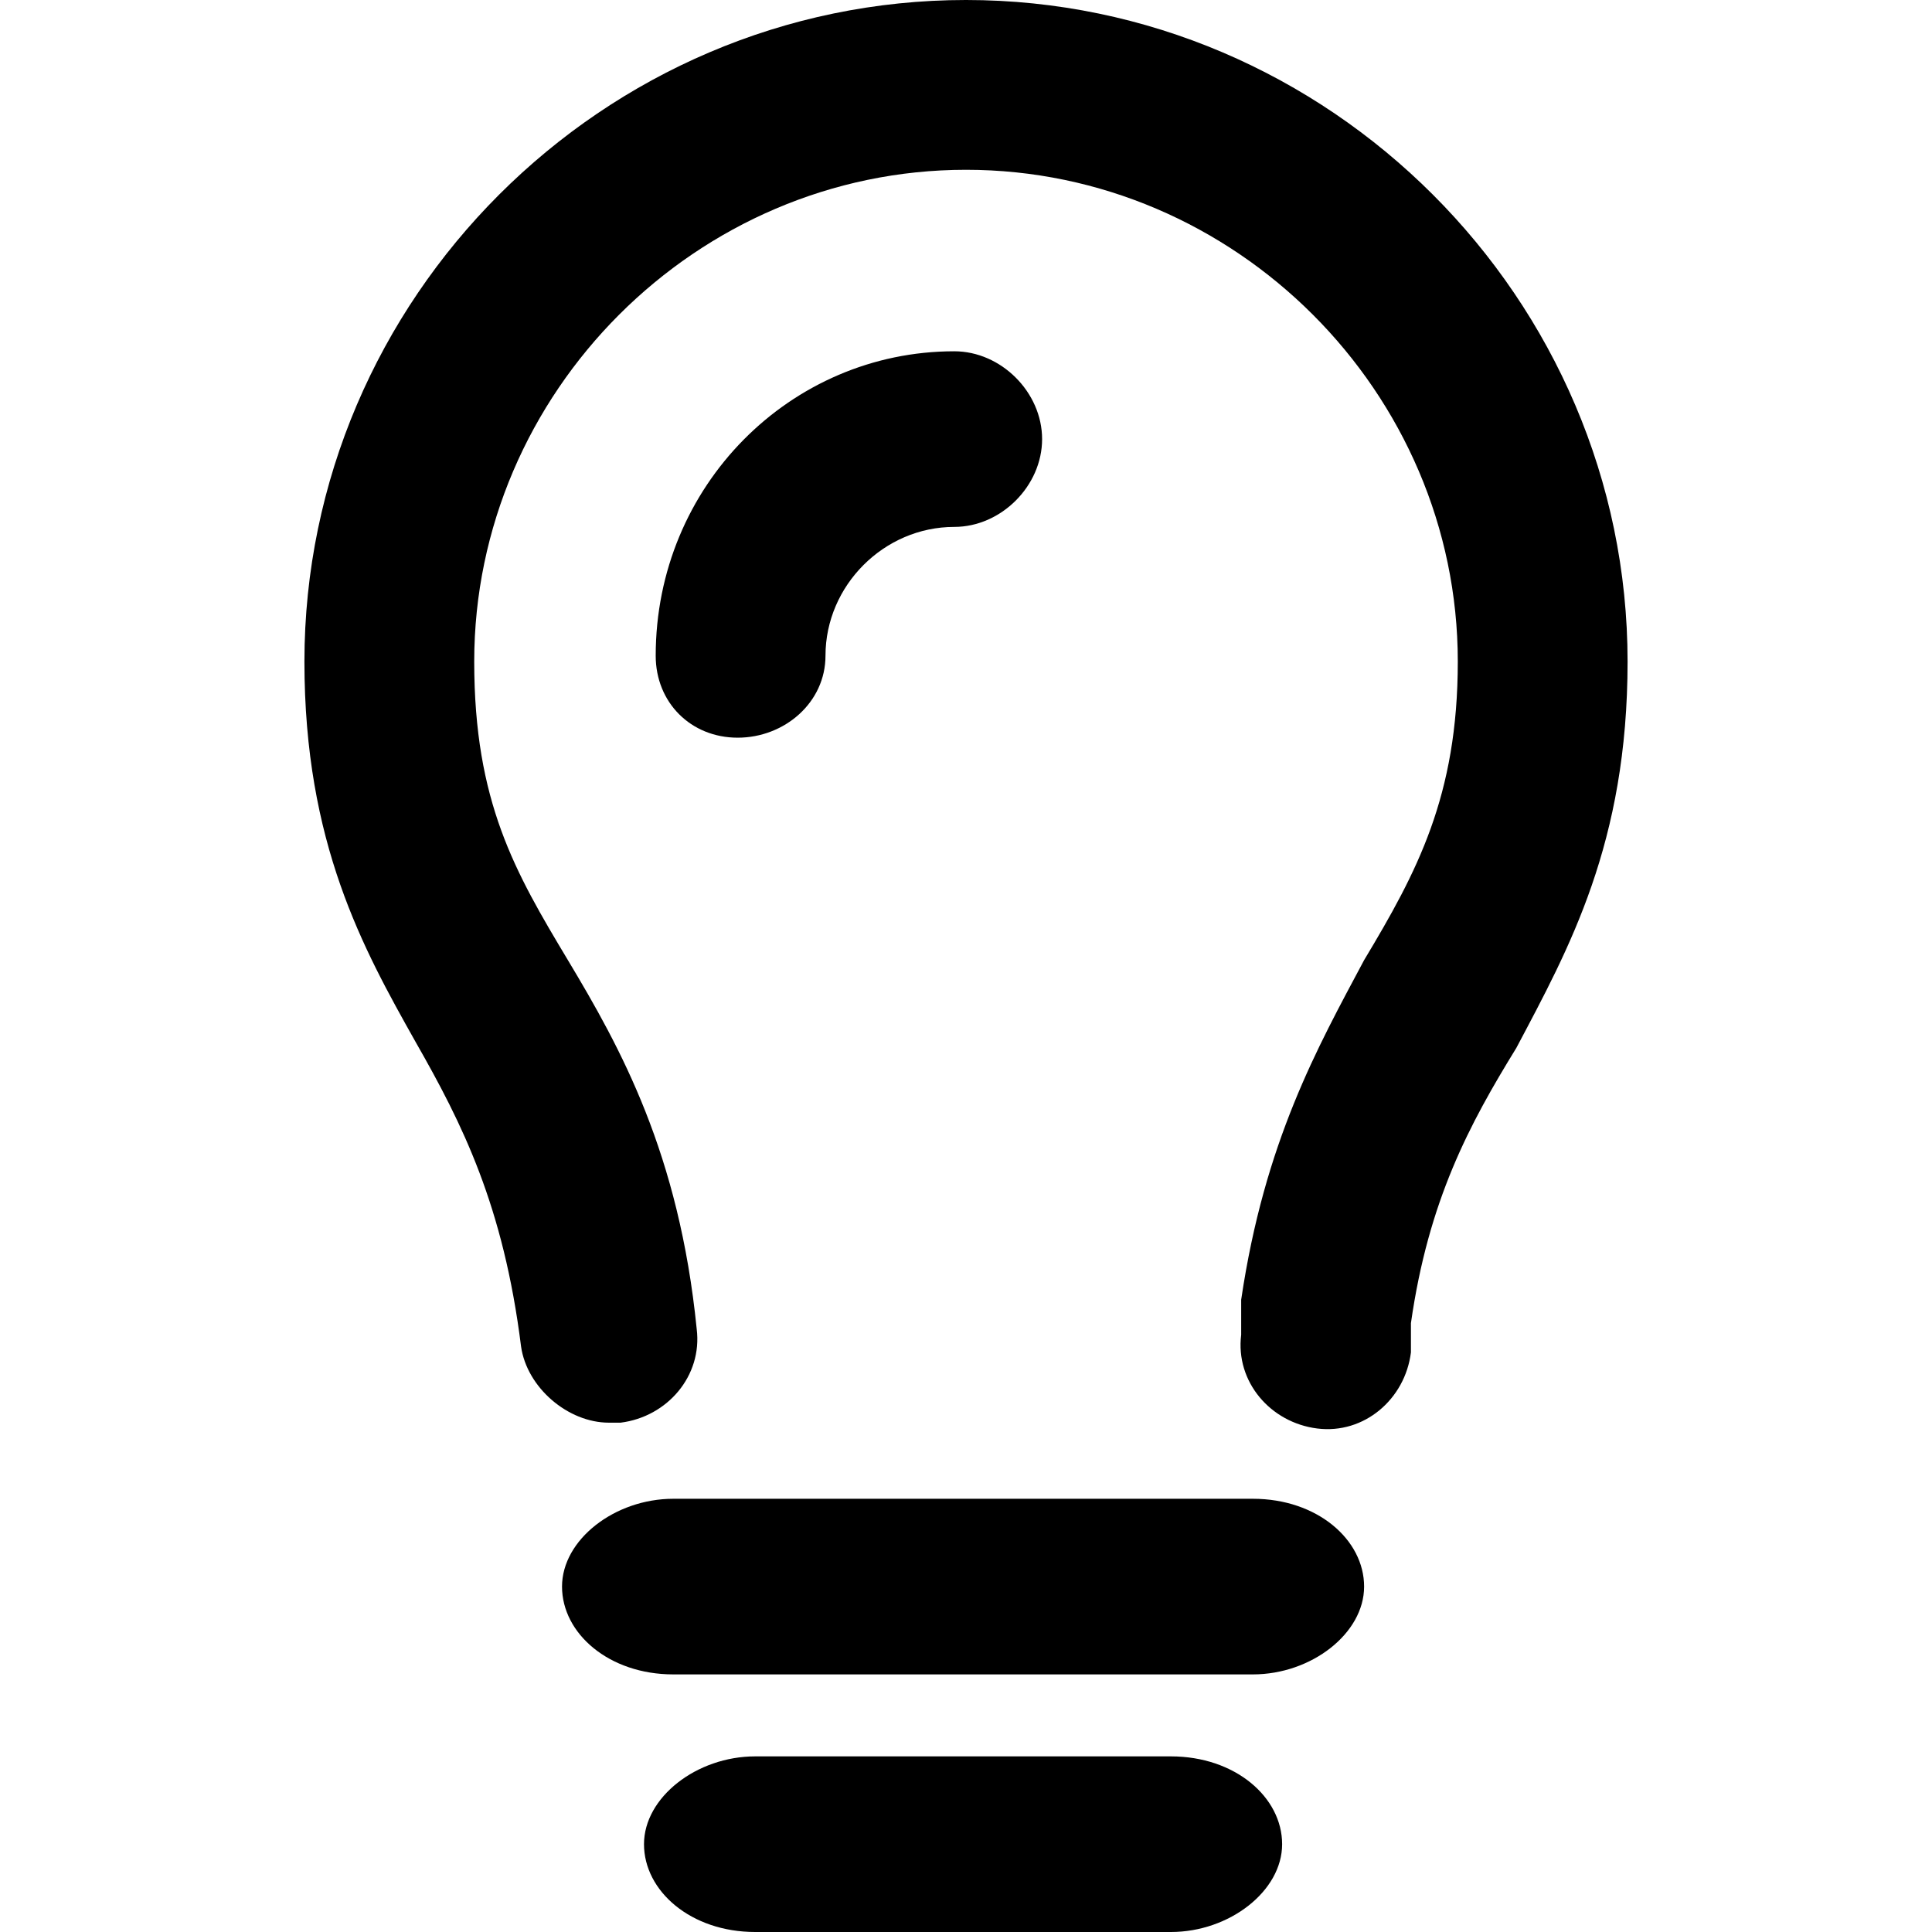
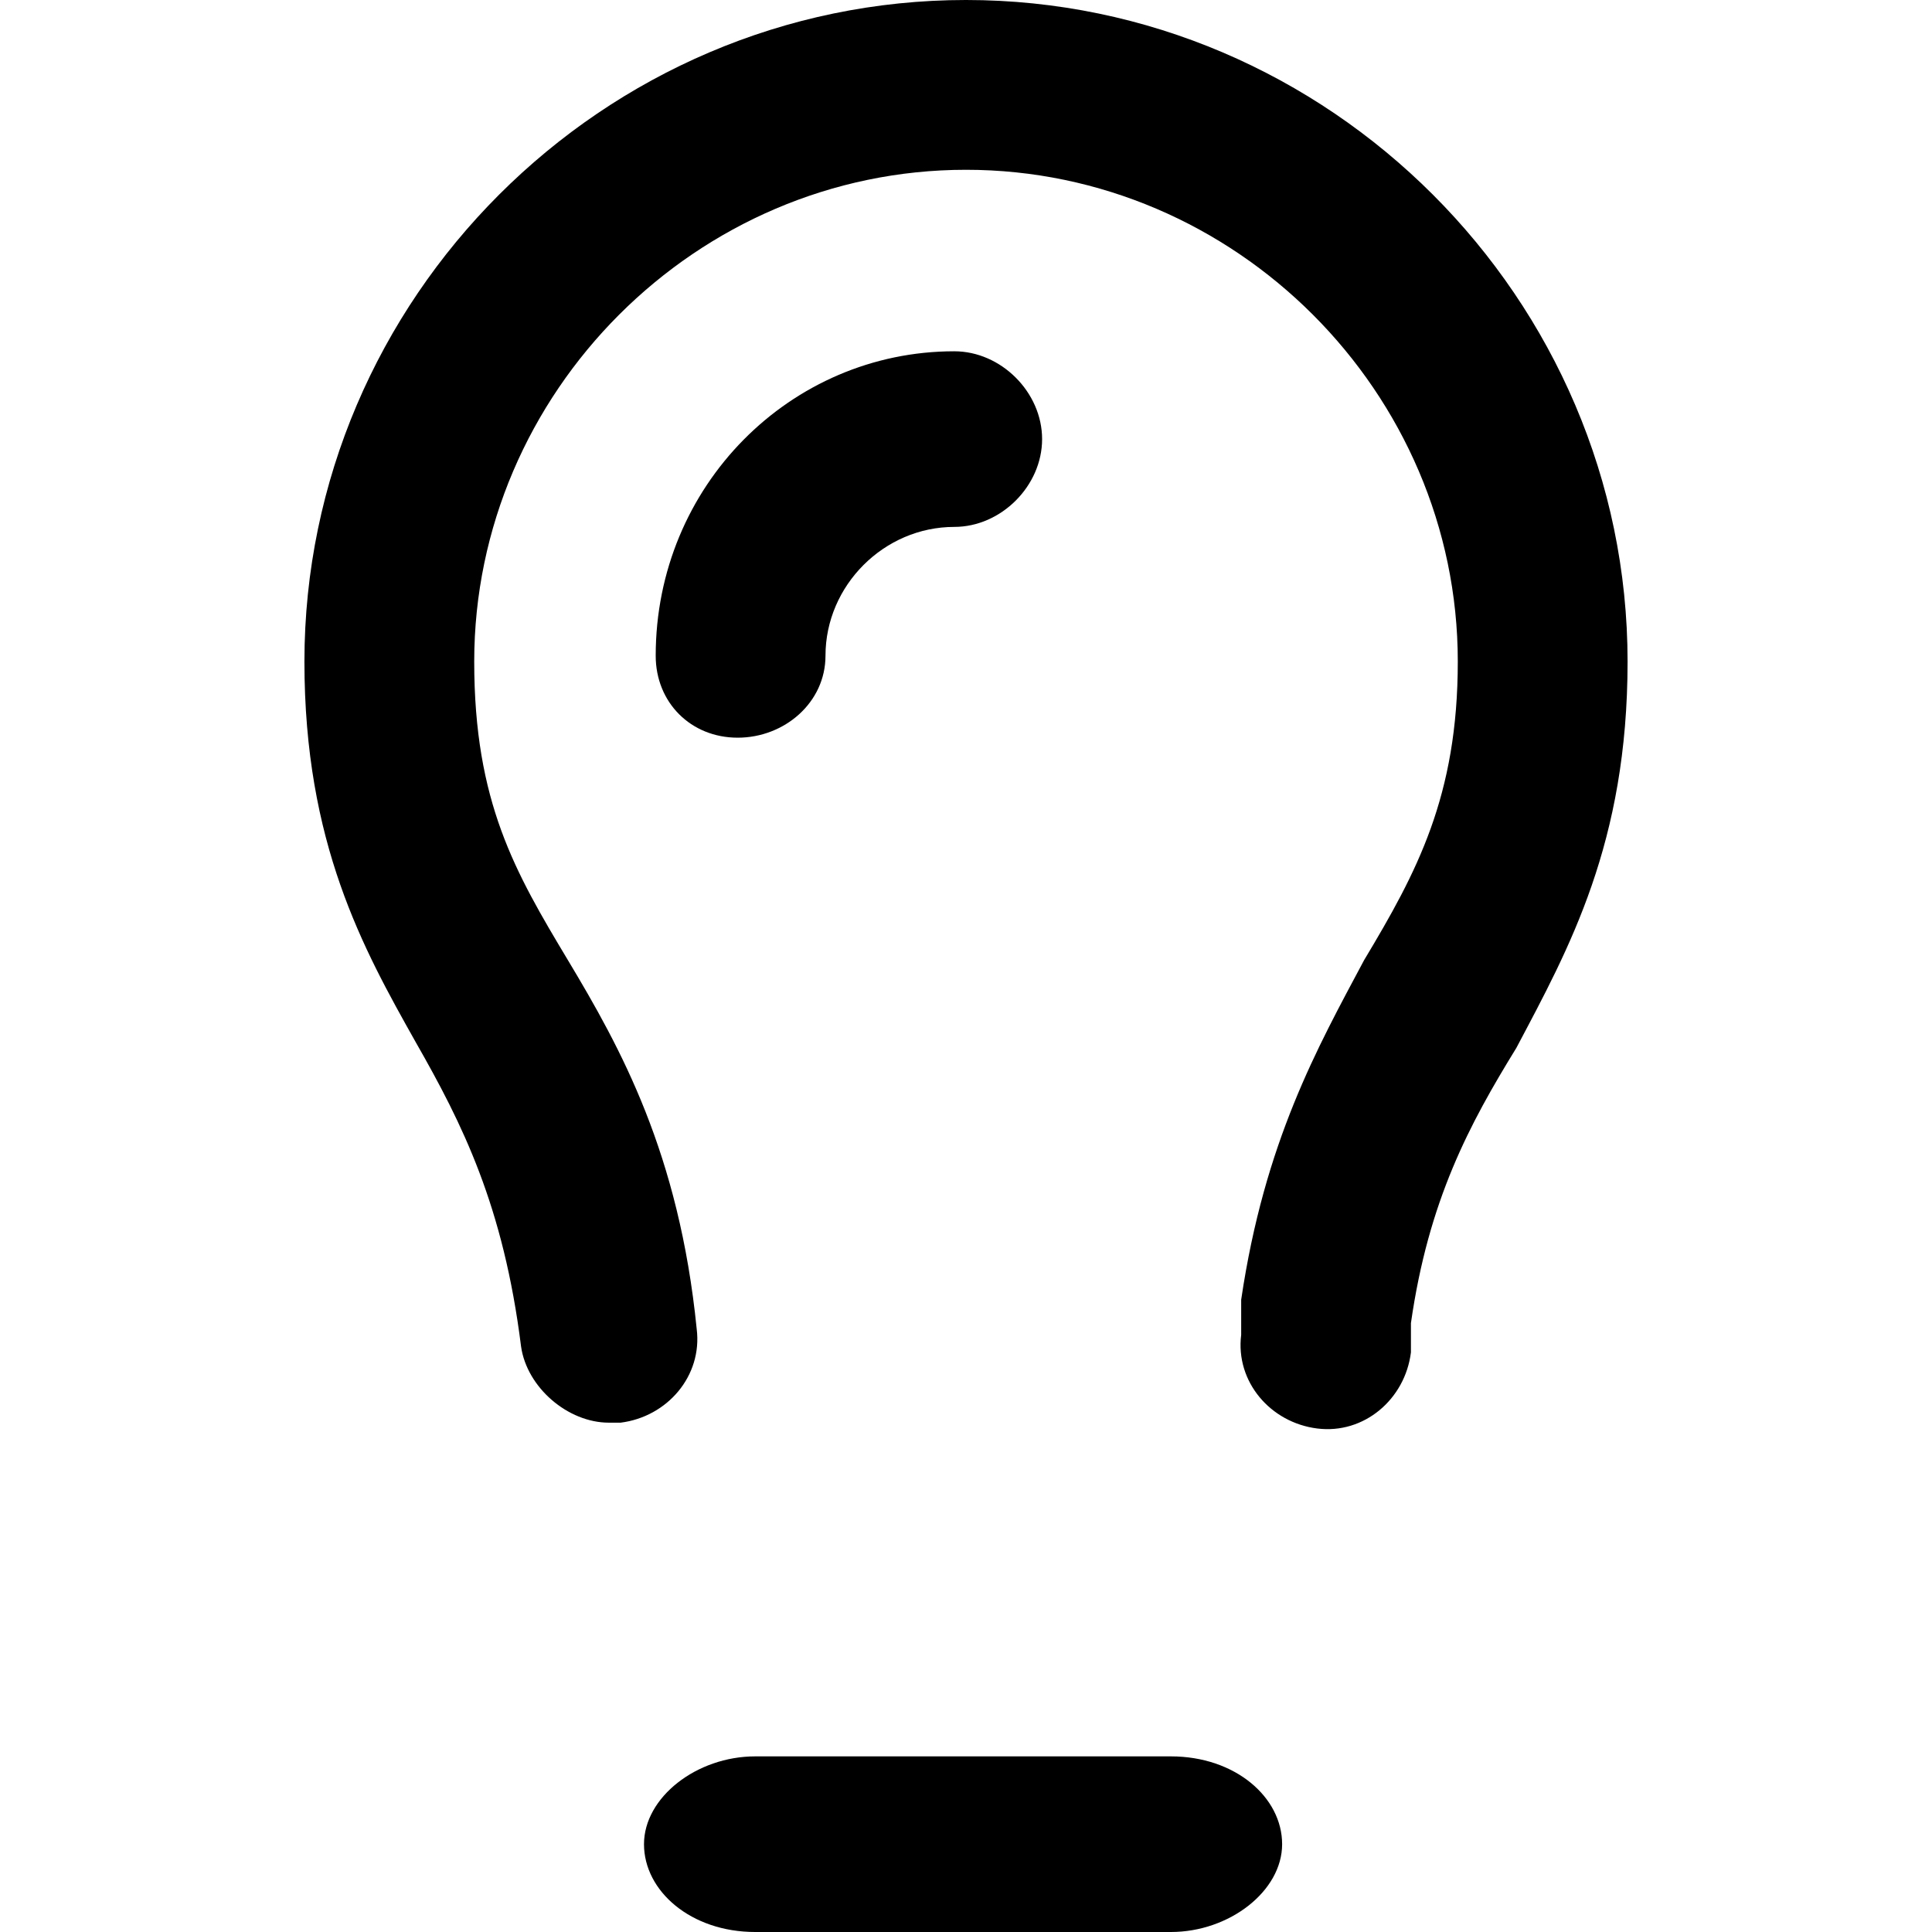
<svg xmlns="http://www.w3.org/2000/svg" width="100%" height="100%" viewBox="0 0 51 51" version="1.1" xml:space="preserve" style="fill-rule:evenodd;clip-rule:evenodd;stroke-linejoin:round;stroke-miterlimit:1.414;">
  <g id="tip">
-     <path d="M33.073,39.564l-15.3,0c-1.546,0 -2.937,1.081 -2.937,2.318c0,1.236 1.237,2.318 2.937,2.318l15.3,0c1.545,0 2.936,-1.082 2.936,-2.318c0,-1.237 -1.236,-2.318 -2.936,-2.318" style="fill-rule:nonzero;" />
    <path d="M19.936,46.364c-1.545,0 -2.936,1.081 -2.936,2.318c0,1.236 1.236,2.318 2.936,2.318l10.973,0c1.546,0 2.936,-1.082 2.936,-2.318c0,-1.237 -1.236,-2.318 -2.936,-2.318l-10.973,0Z" style="fill-rule:nonzero;" />
    <path d="M16.073,37.555c-1.082,0 -2.164,-0.928 -2.318,-2.01c-0.464,-3.709 -1.546,-5.872 -2.782,-8.036c-1.391,-2.473 -2.937,-5.254 -2.937,-10.045c0,-9.582 7.882,-17.464 17.464,-17.464c9.582,0 17.464,7.882 17.464,17.464c0,4.791 -1.546,7.572 -2.937,10.2c-1.236,2.009 -2.318,4.018 -2.782,7.263l0,0.773c-0.154,1.236 -1.236,2.164 -2.472,2.009c-1.237,-0.154 -2.164,-1.236 -2.009,-2.473c0,0 0,-0.154 0,-0.309c0,-0.309 0,-0.618 0,-0.618c0.618,-4.173 2.009,-6.645 3.245,-8.964c1.391,-2.318 2.473,-4.327 2.473,-7.881c0,-7.109 -5.873,-12.982 -12.982,-12.982c-7.109,0 -12.982,5.873 -12.982,12.982c0,3.709 1.082,5.563 2.473,7.881c1.391,2.319 2.936,5.1 3.4,9.737c0.154,1.236 -0.773,2.318 -2.009,2.473c-0.155,0 -0.155,0 -0.309,0" style="fill-rule:nonzero;" />
    <path d="M19.473,19.473c-1.237,0 -2.164,-0.928 -2.164,-2.164c0,-4.482 3.555,-8.036 7.882,-8.036c1.236,0 2.318,1.082 2.318,2.318c0,1.236 -1.082,2.318 -2.318,2.318c-1.855,0 -3.4,1.546 -3.4,3.4c0,1.236 -1.082,2.164 -2.318,2.164" style="fill-rule:nonzero;" />
  </g>
</svg>